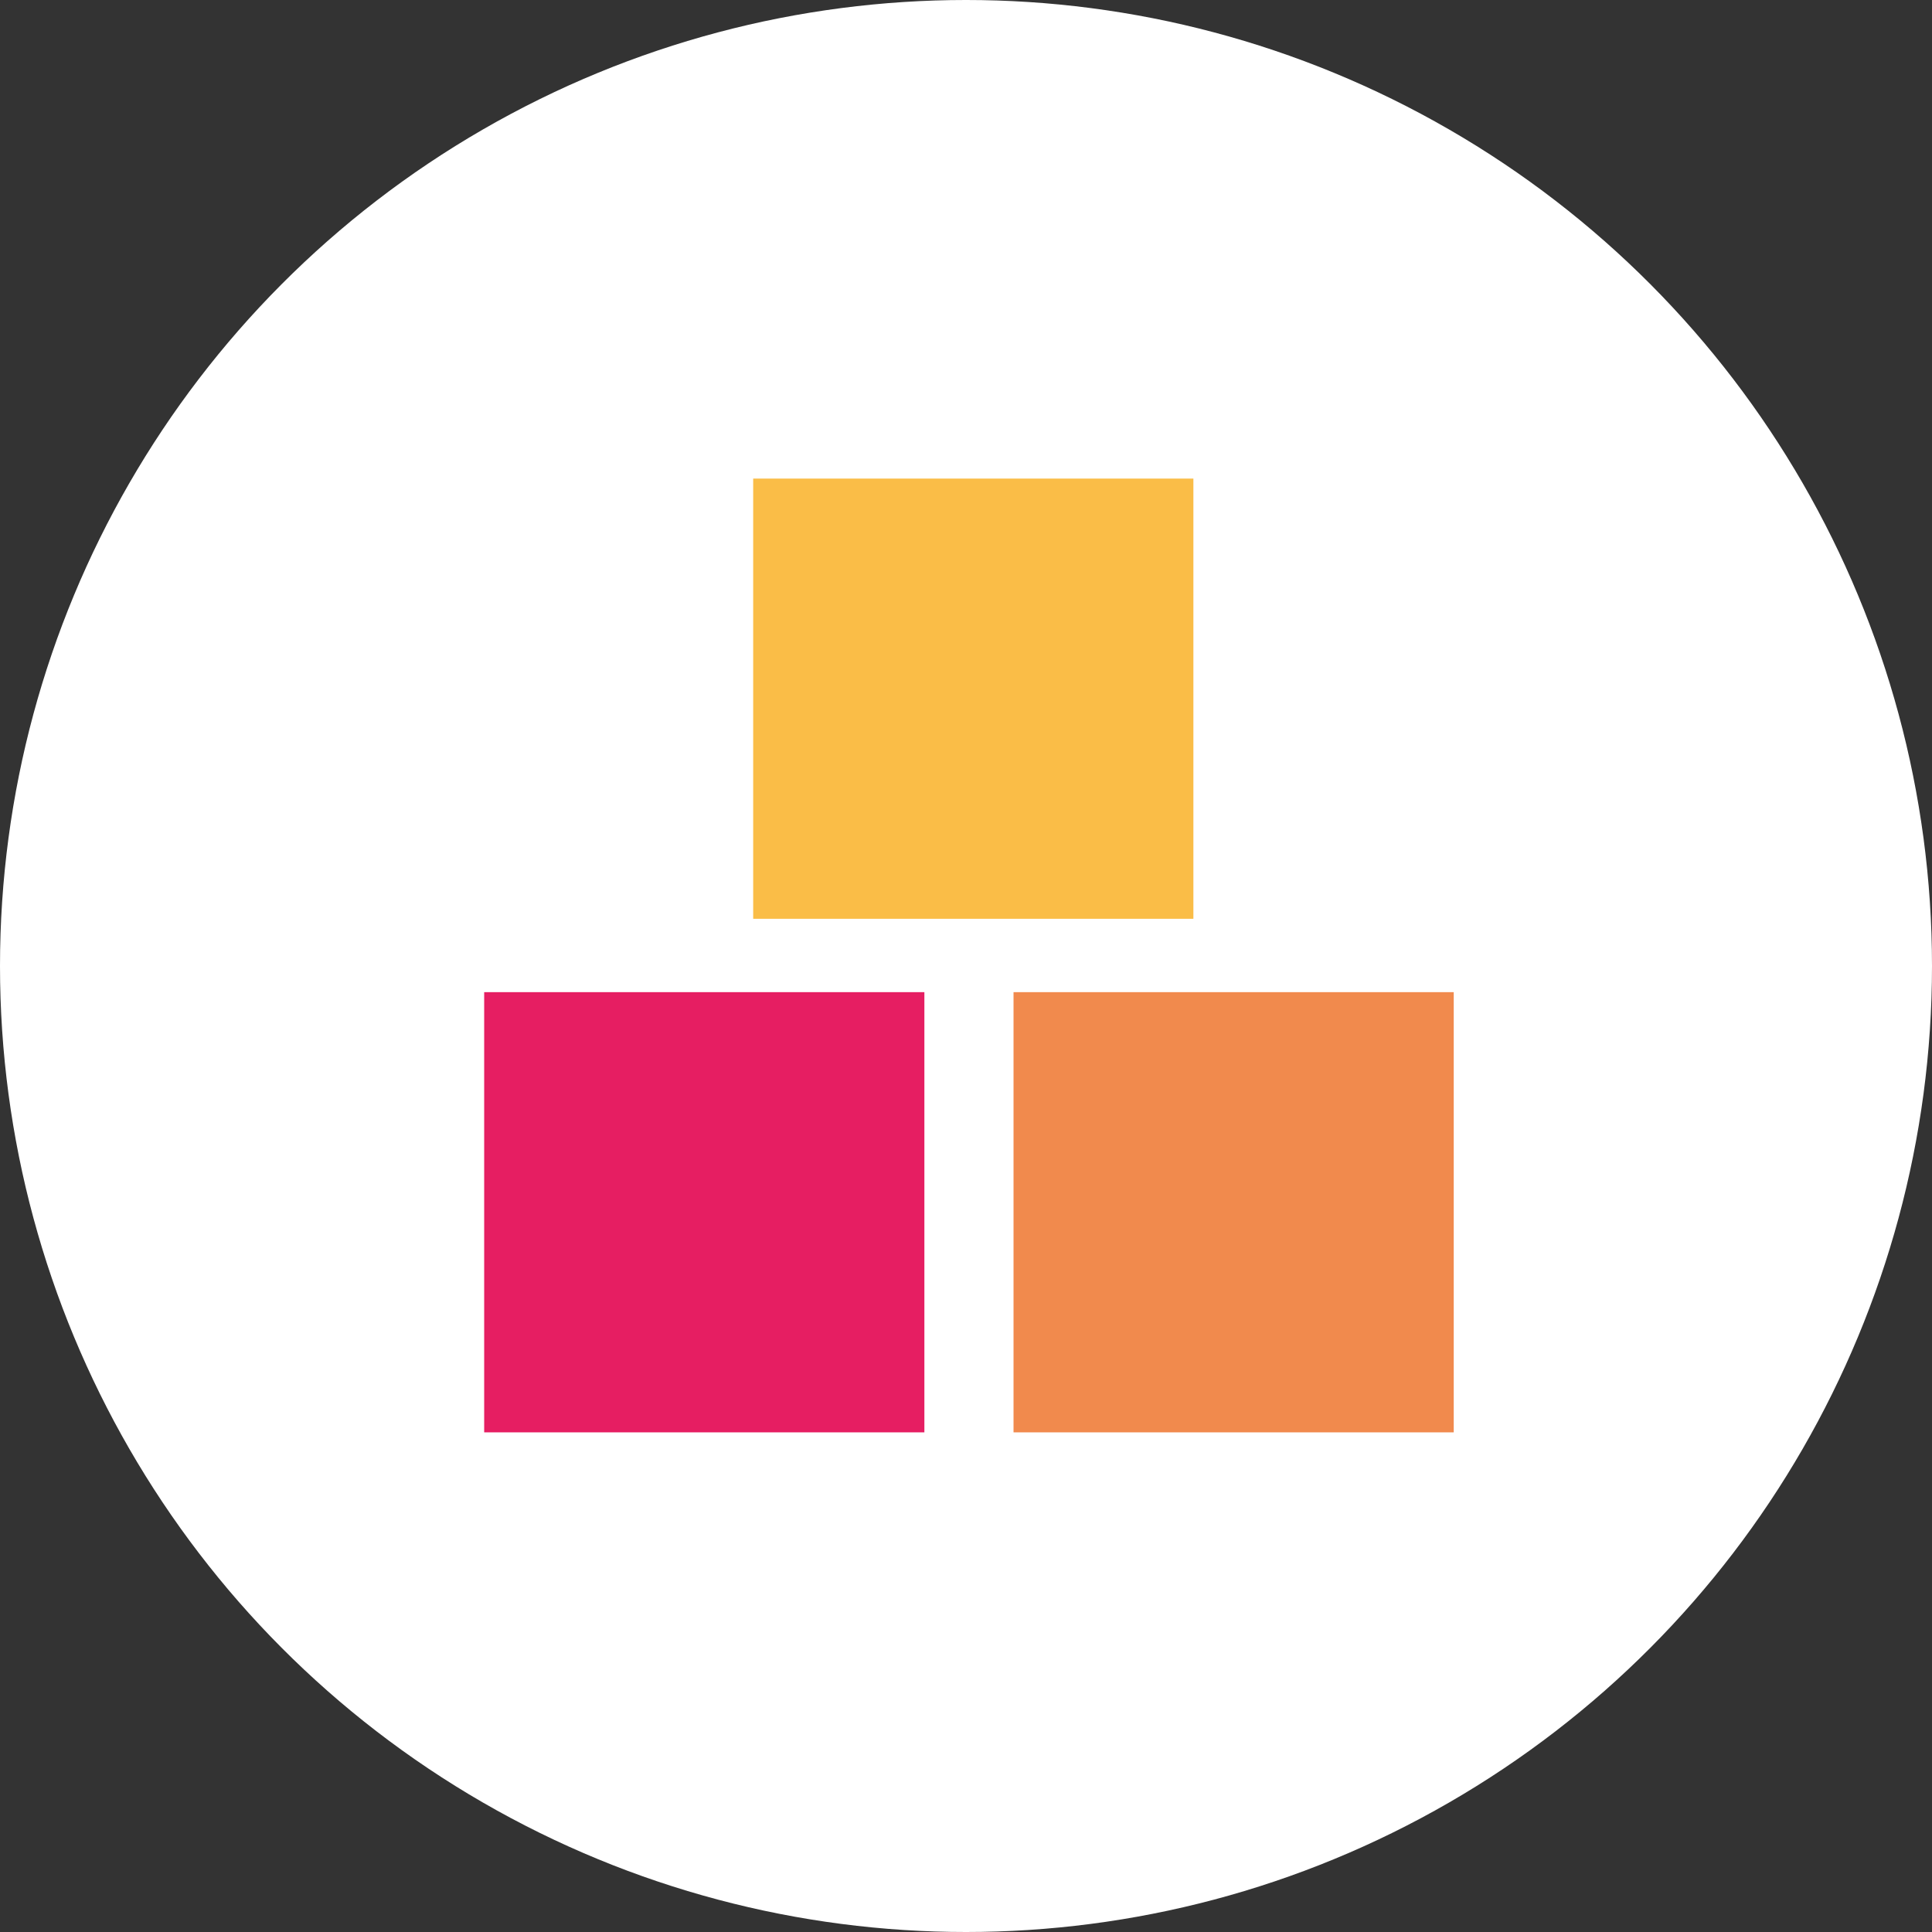
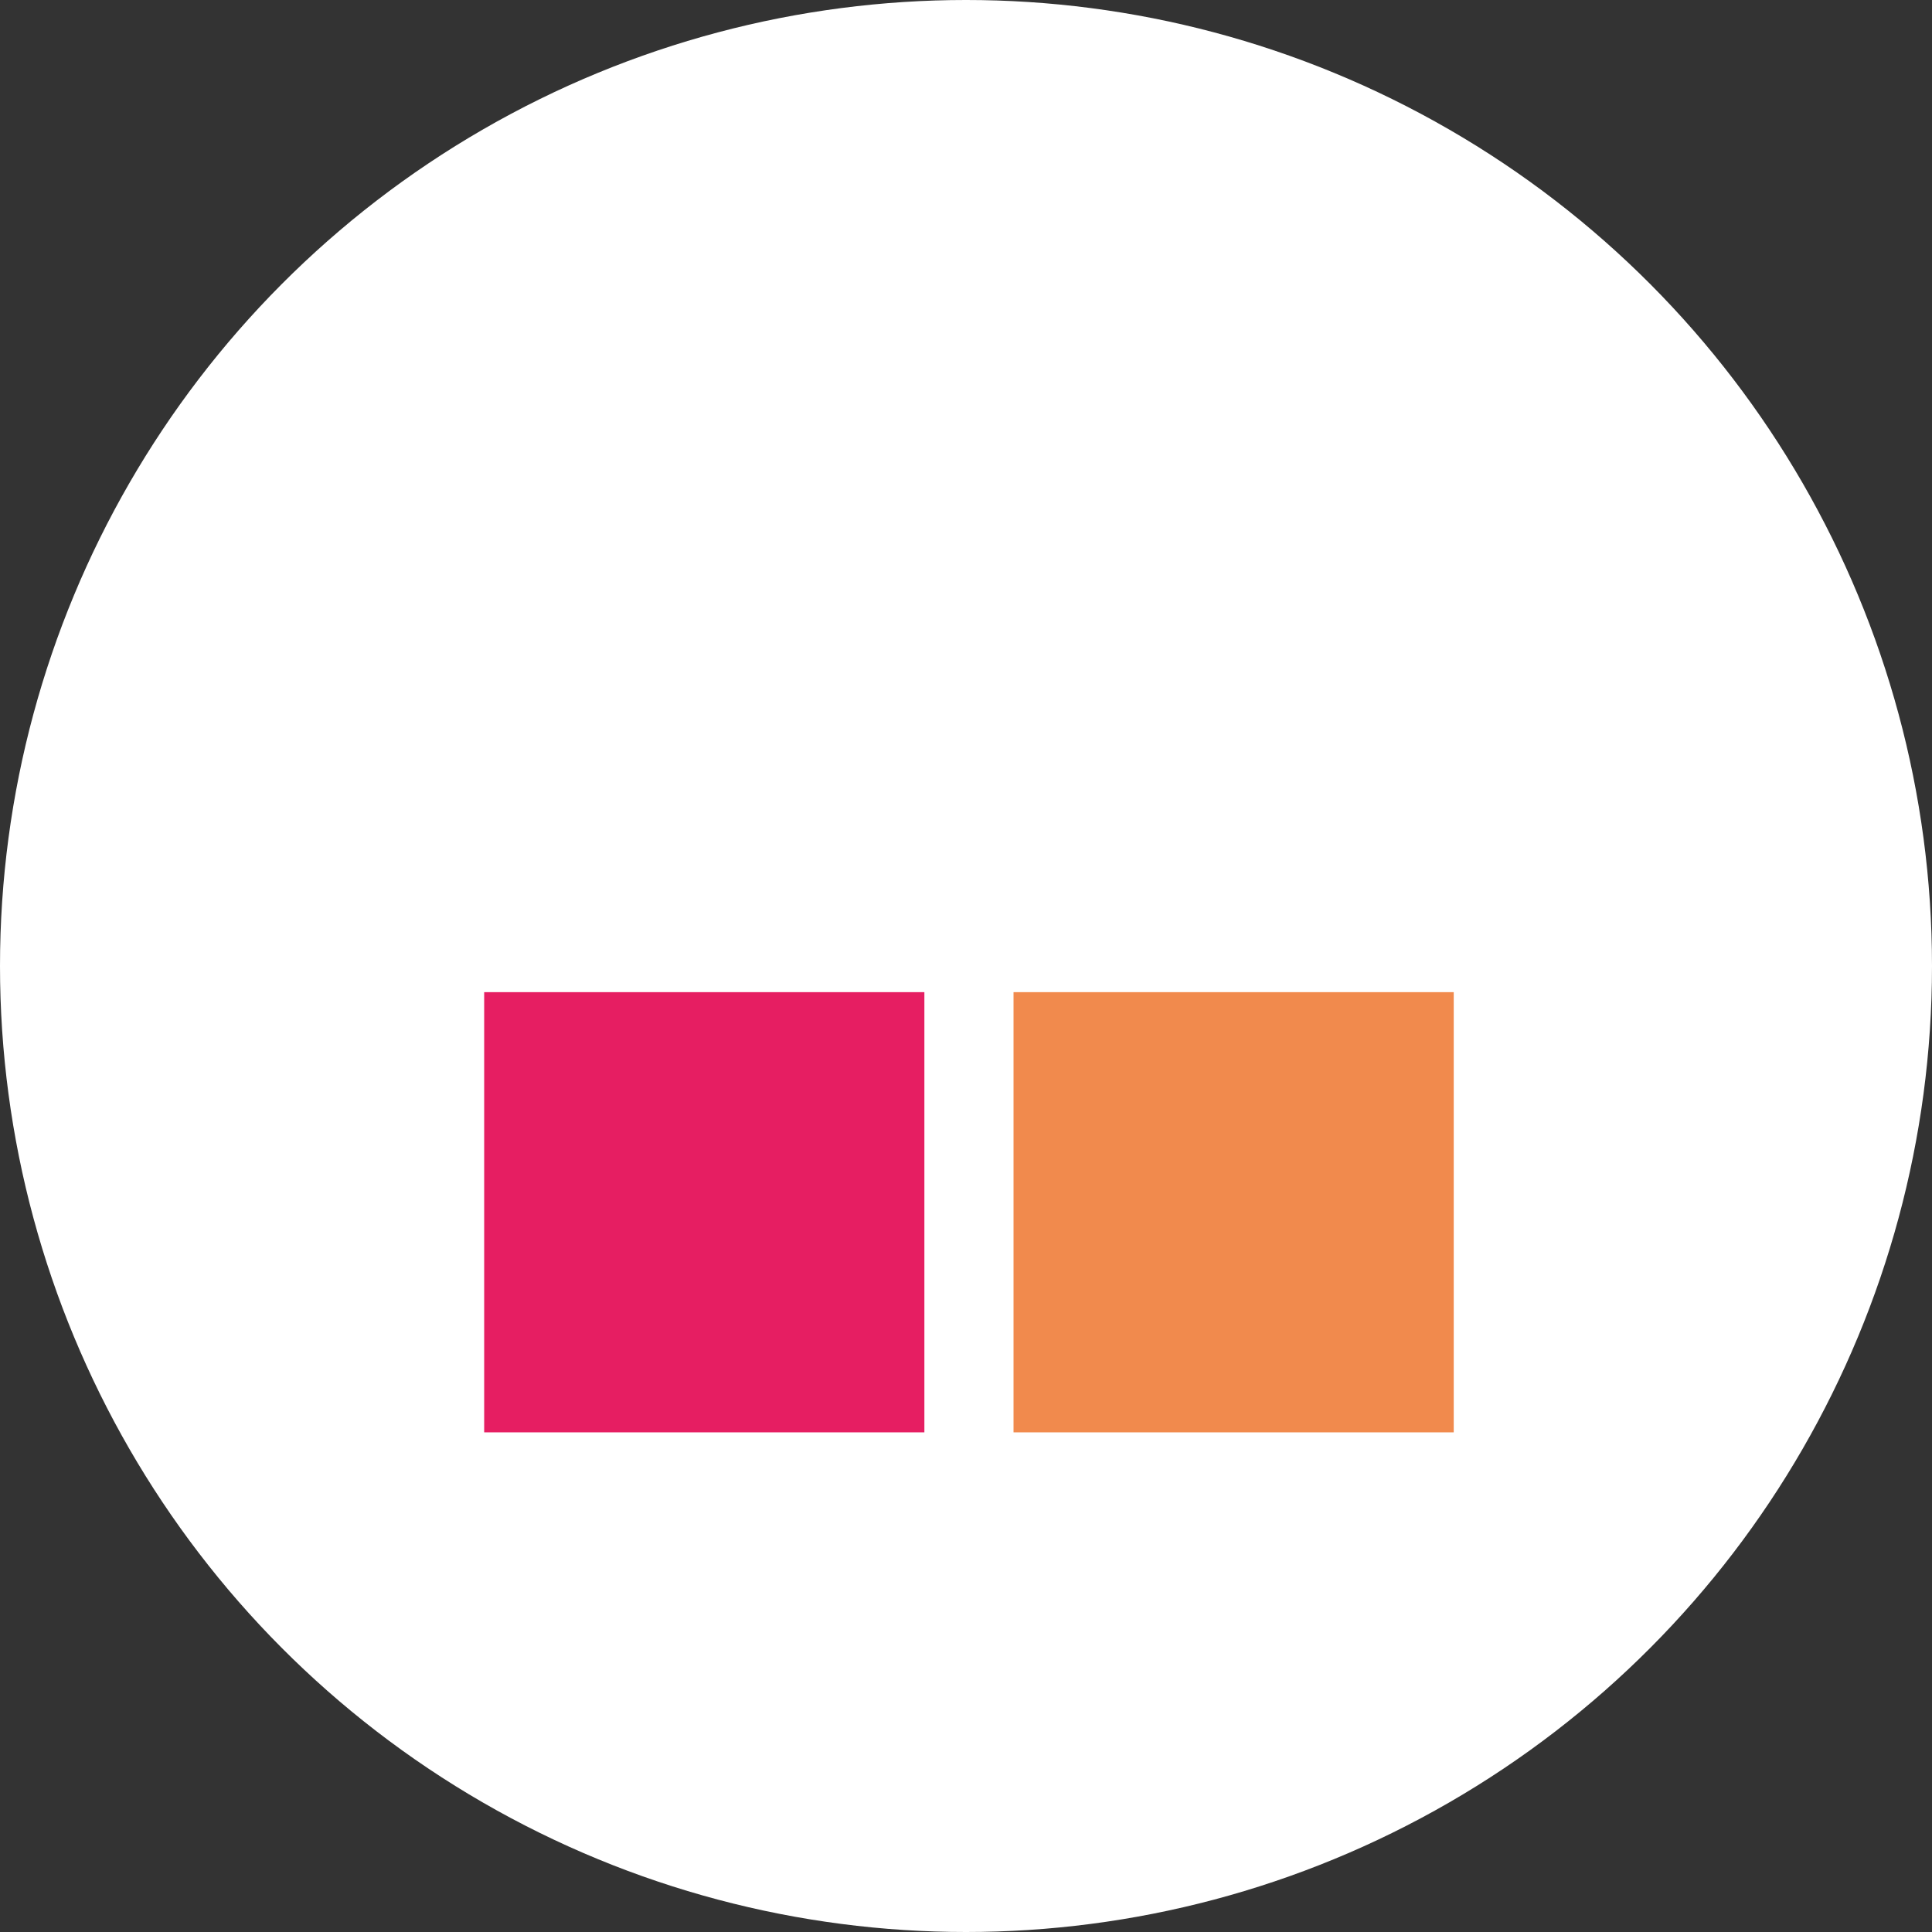
<svg xmlns="http://www.w3.org/2000/svg" id="Composant_8_1" data-name="Composant 8 – 1" width="158" height="158" viewBox="0 0 158 158">
  <rect x="0" y="0" width="158" height="158" fill="#333333" stroke="none" />
  <circle id="Ellipse_8" data-name="Ellipse 8" cx="79" cy="79" r="79" fill="#fff" />
  <g id="Groupe_174" data-name="Groupe 174" transform="translate(39.596 39.139)">
    <rect id="Rectangle_102" data-name="Rectangle 102" width="36" height="36" transform="translate(43.291 42)" fill="#f18a4d" />
    <rect id="Rectangle_103" data-name="Rectangle 103" width="36" height="36" transform="translate(0 42)" fill="#e61e62" />
-     <rect id="Rectangle_104" data-name="Rectangle 104" width="36" height="36" transform="translate(22)" fill="#fabd47" />
  </g>
</svg>